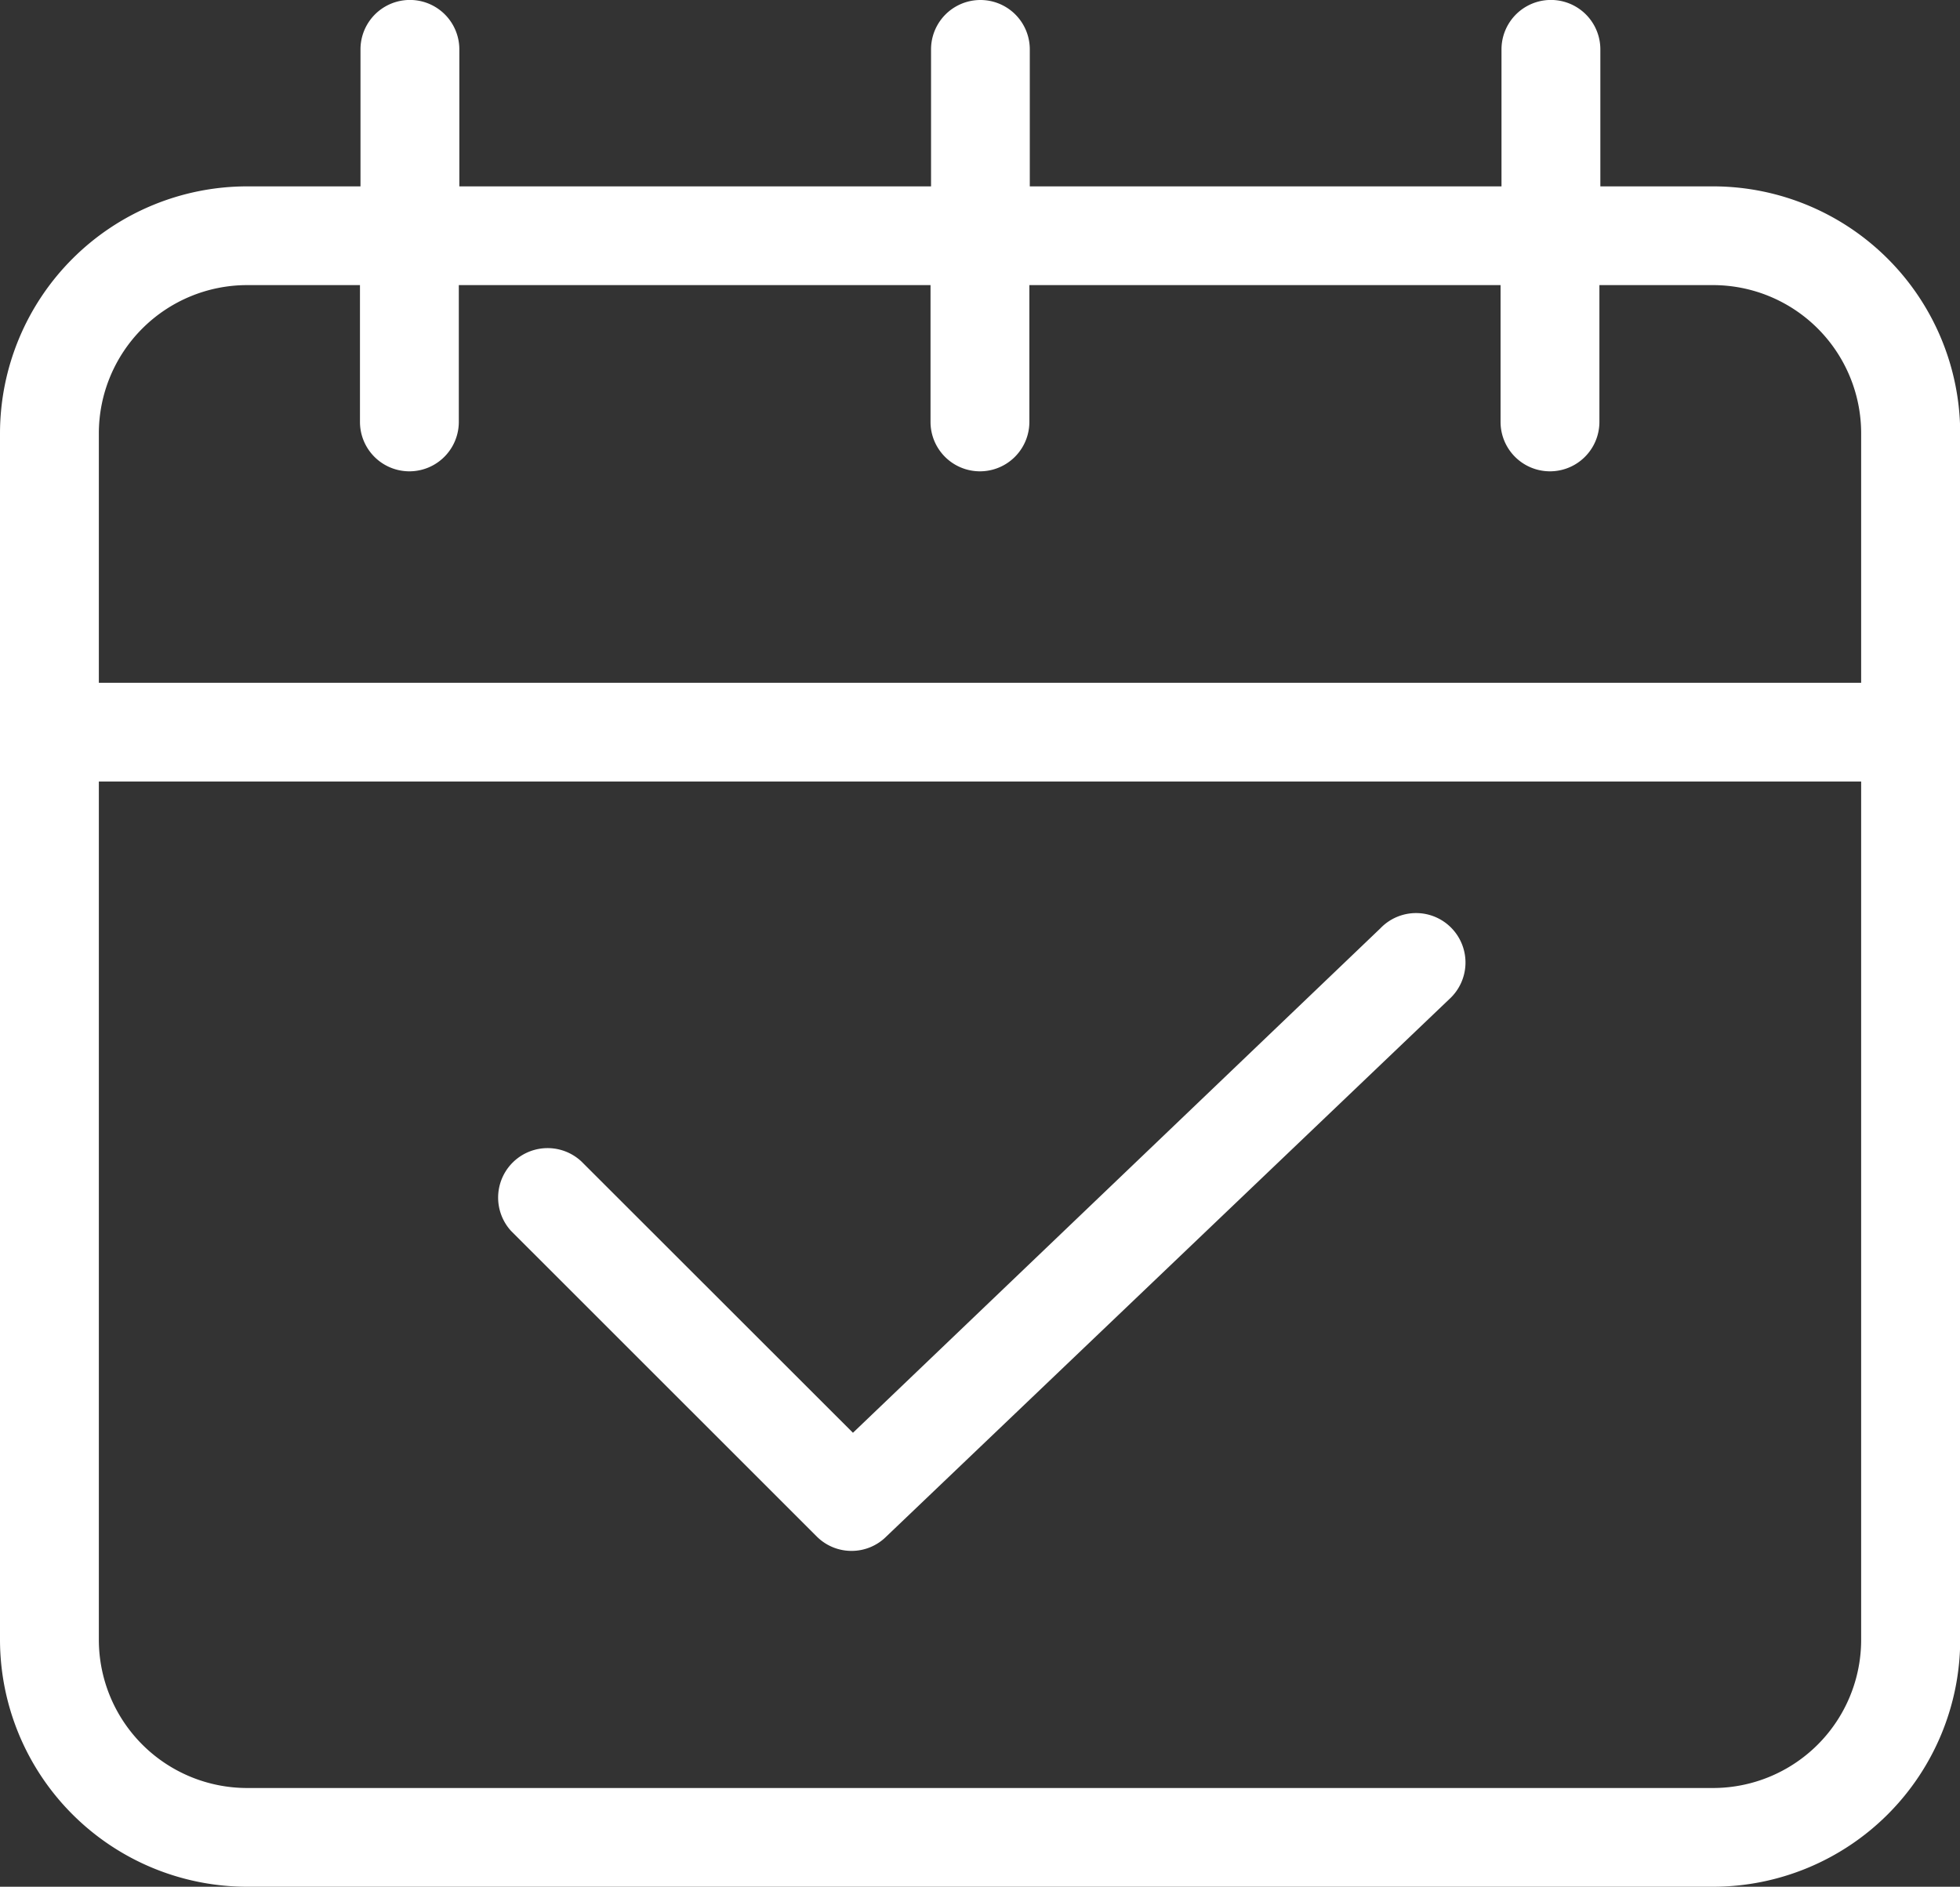
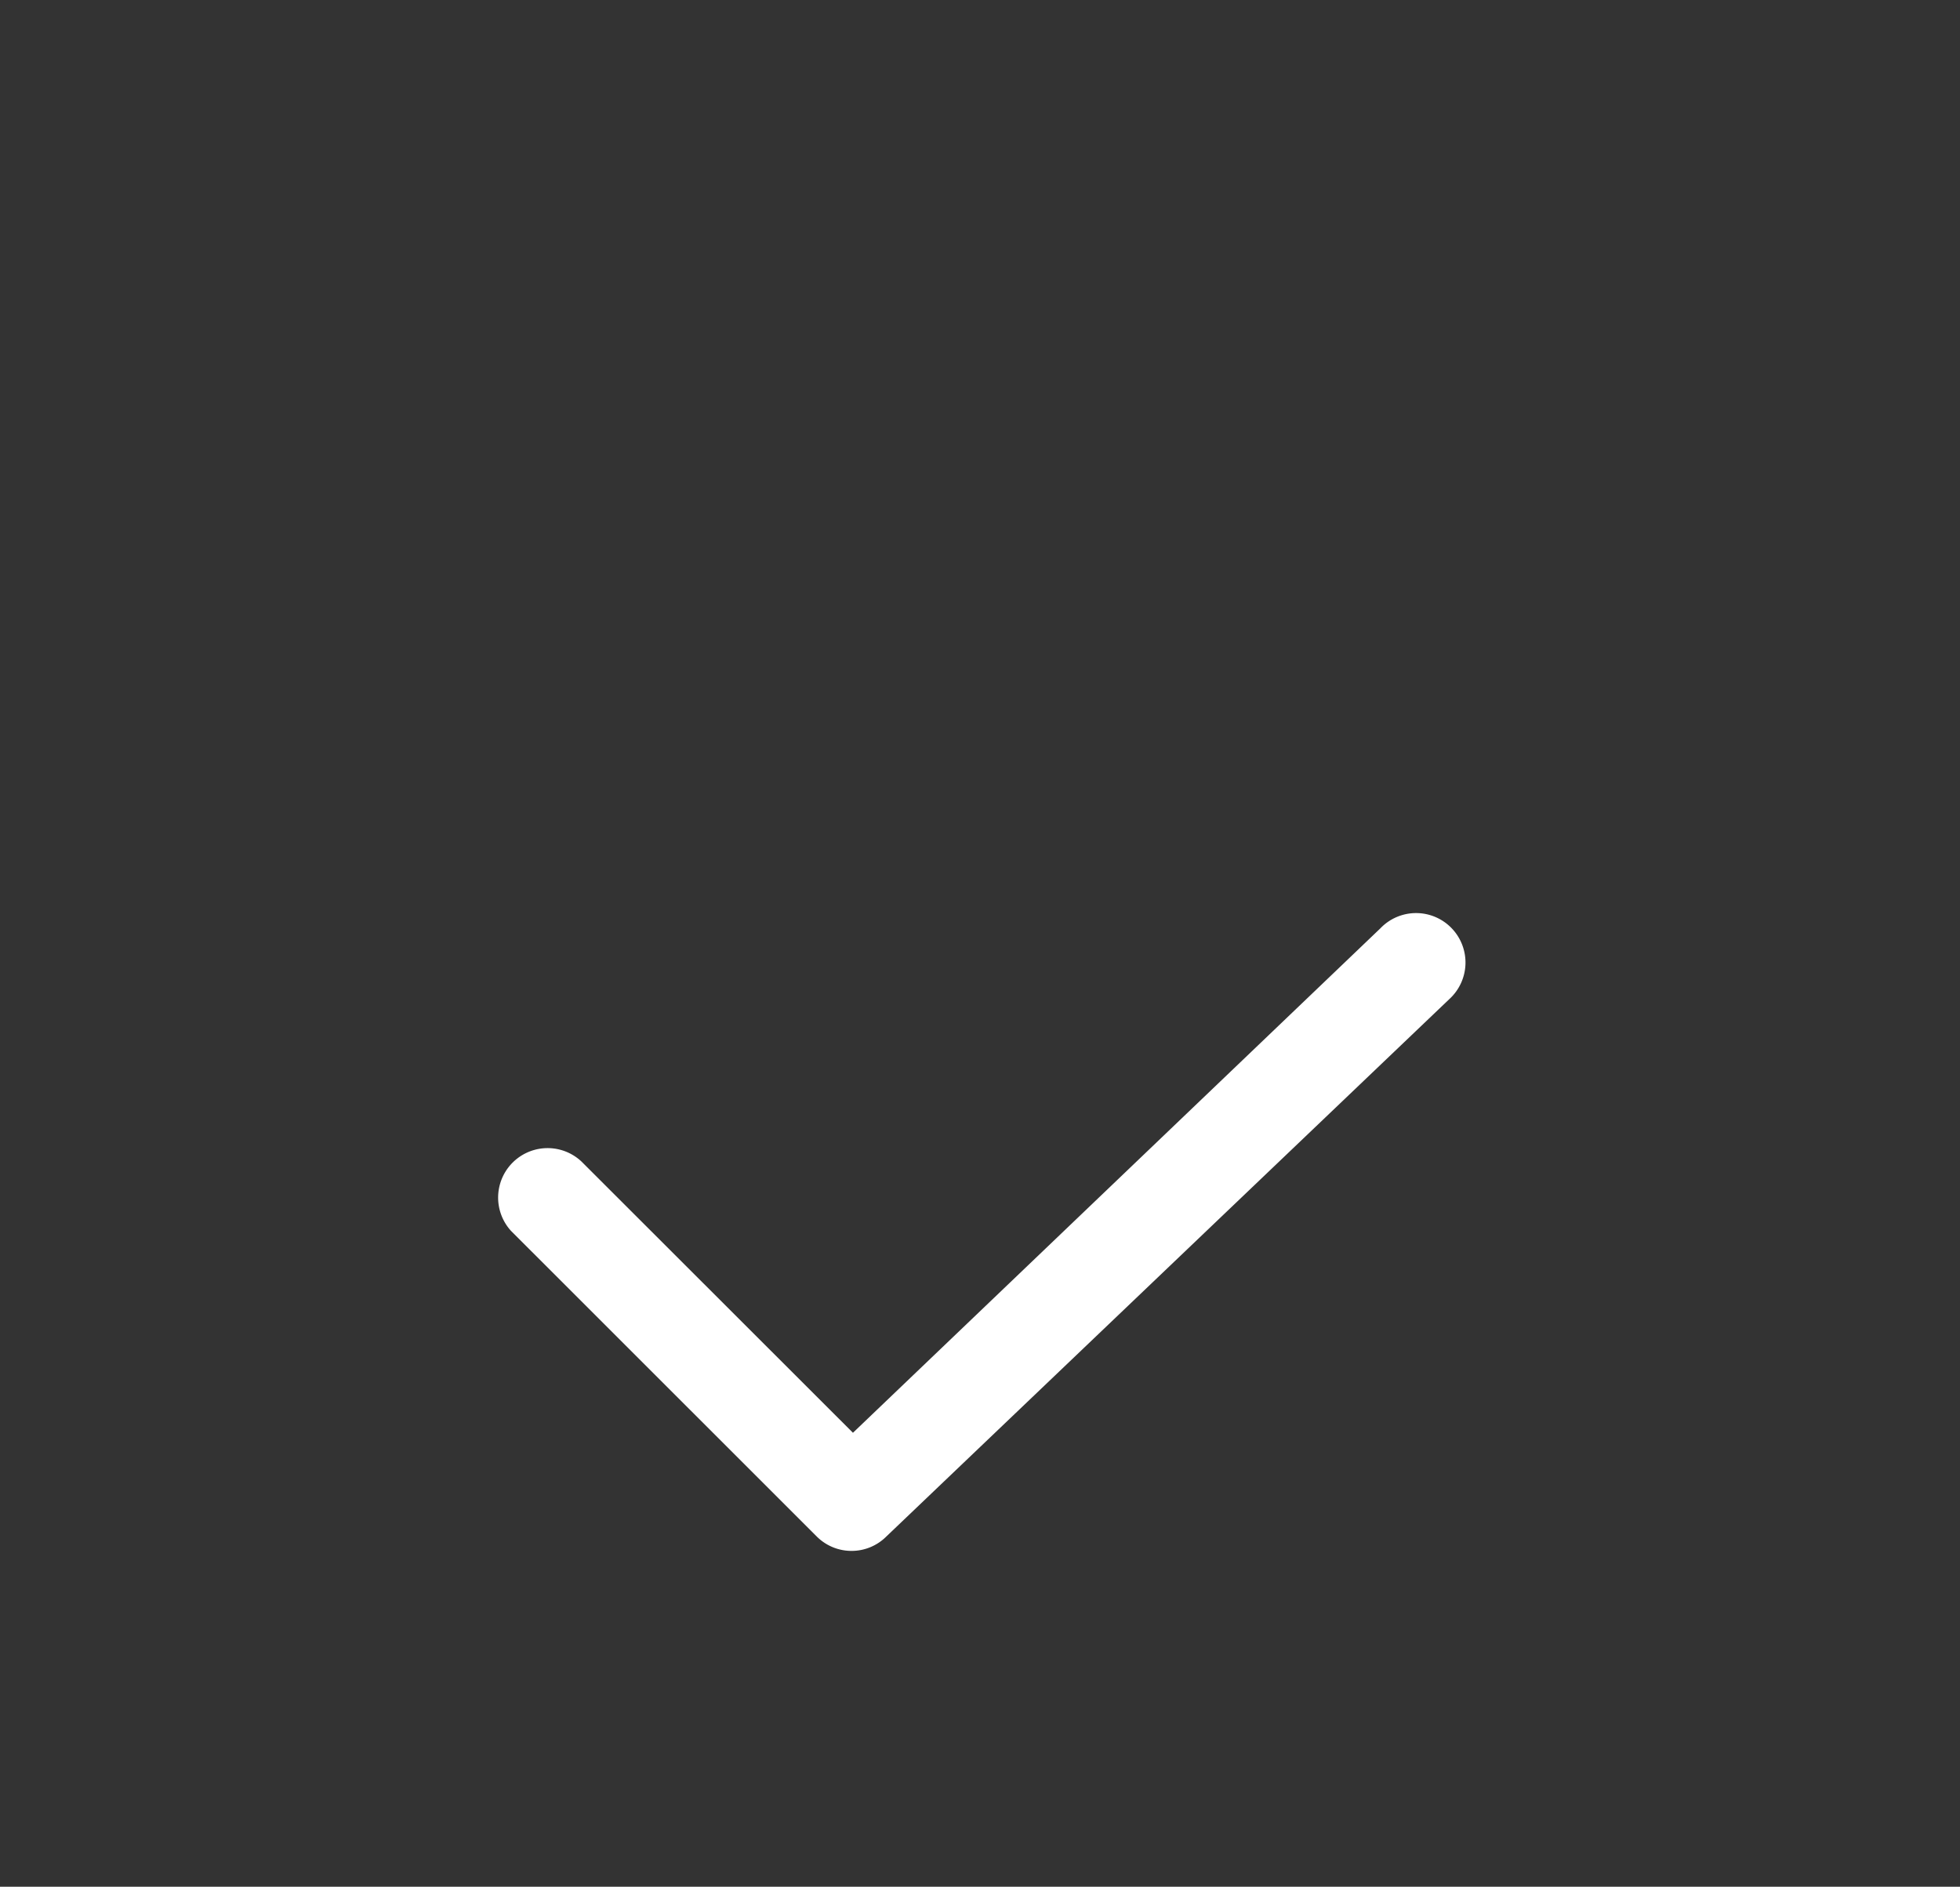
<svg xmlns="http://www.w3.org/2000/svg" width="18.698" height="18" viewBox="0 0 18.698 18">
  <rect x="0" y="0" width="18.698" height="18" fill="#333333" stroke="none" />
  <defs>
    <clipPath id="a">
      <rect width="18.698" height="18" fill="#fff" />
    </clipPath>
  </defs>
  <g transform="translate(0 0)">
    <g transform="translate(0 0)" clip-path="url(#a)">
-       <path d="M2.356,18A2.359,2.359,0,0,1,0,15.644V4.134A2.359,2.359,0,0,1,2.356,1.778H3.439V.471a.471.471,0,0,1,.943,0V1.778h4.5V.471a.471.471,0,1,1,.942,0V1.778h4.5V.471a.471.471,0,1,1,.943,0V1.778h1.083A2.359,2.359,0,0,1,18.7,4.134v11.51A2.359,2.359,0,0,1,16.341,18ZM.943,15.644a1.415,1.415,0,0,0,1.414,1.414H16.341a1.414,1.414,0,0,0,1.414-1.414V7.456H.943Zm0-9.13H17.755V4.134A1.414,1.414,0,0,0,16.341,2.72H15.258V4.025a.471.471,0,1,1-.943,0V2.72H9.82V4.025a.471.471,0,1,1-.943,0V2.72h-4.5V4.025a.471.471,0,0,1-.943,0V3.79h0V2.72H2.356A1.415,1.415,0,0,0,.943,4.133Z" transform="translate(0 0)" fill="#fff" />
      <path d="M23.54,43.053a.469.469,0,0,1-.33-.135L20.291,40a.472.472,0,0,1,.673-.661l2.589,2.587,5.032-4.813a.471.471,0,0,1,.68,0,.472.472,0,0,1-.023.676l-5.371,5.127a.469.469,0,0,1-.332.137" transform="translate(-15.416 -28.257)" fill="#fff" />
    </g>
  </g>
</svg>